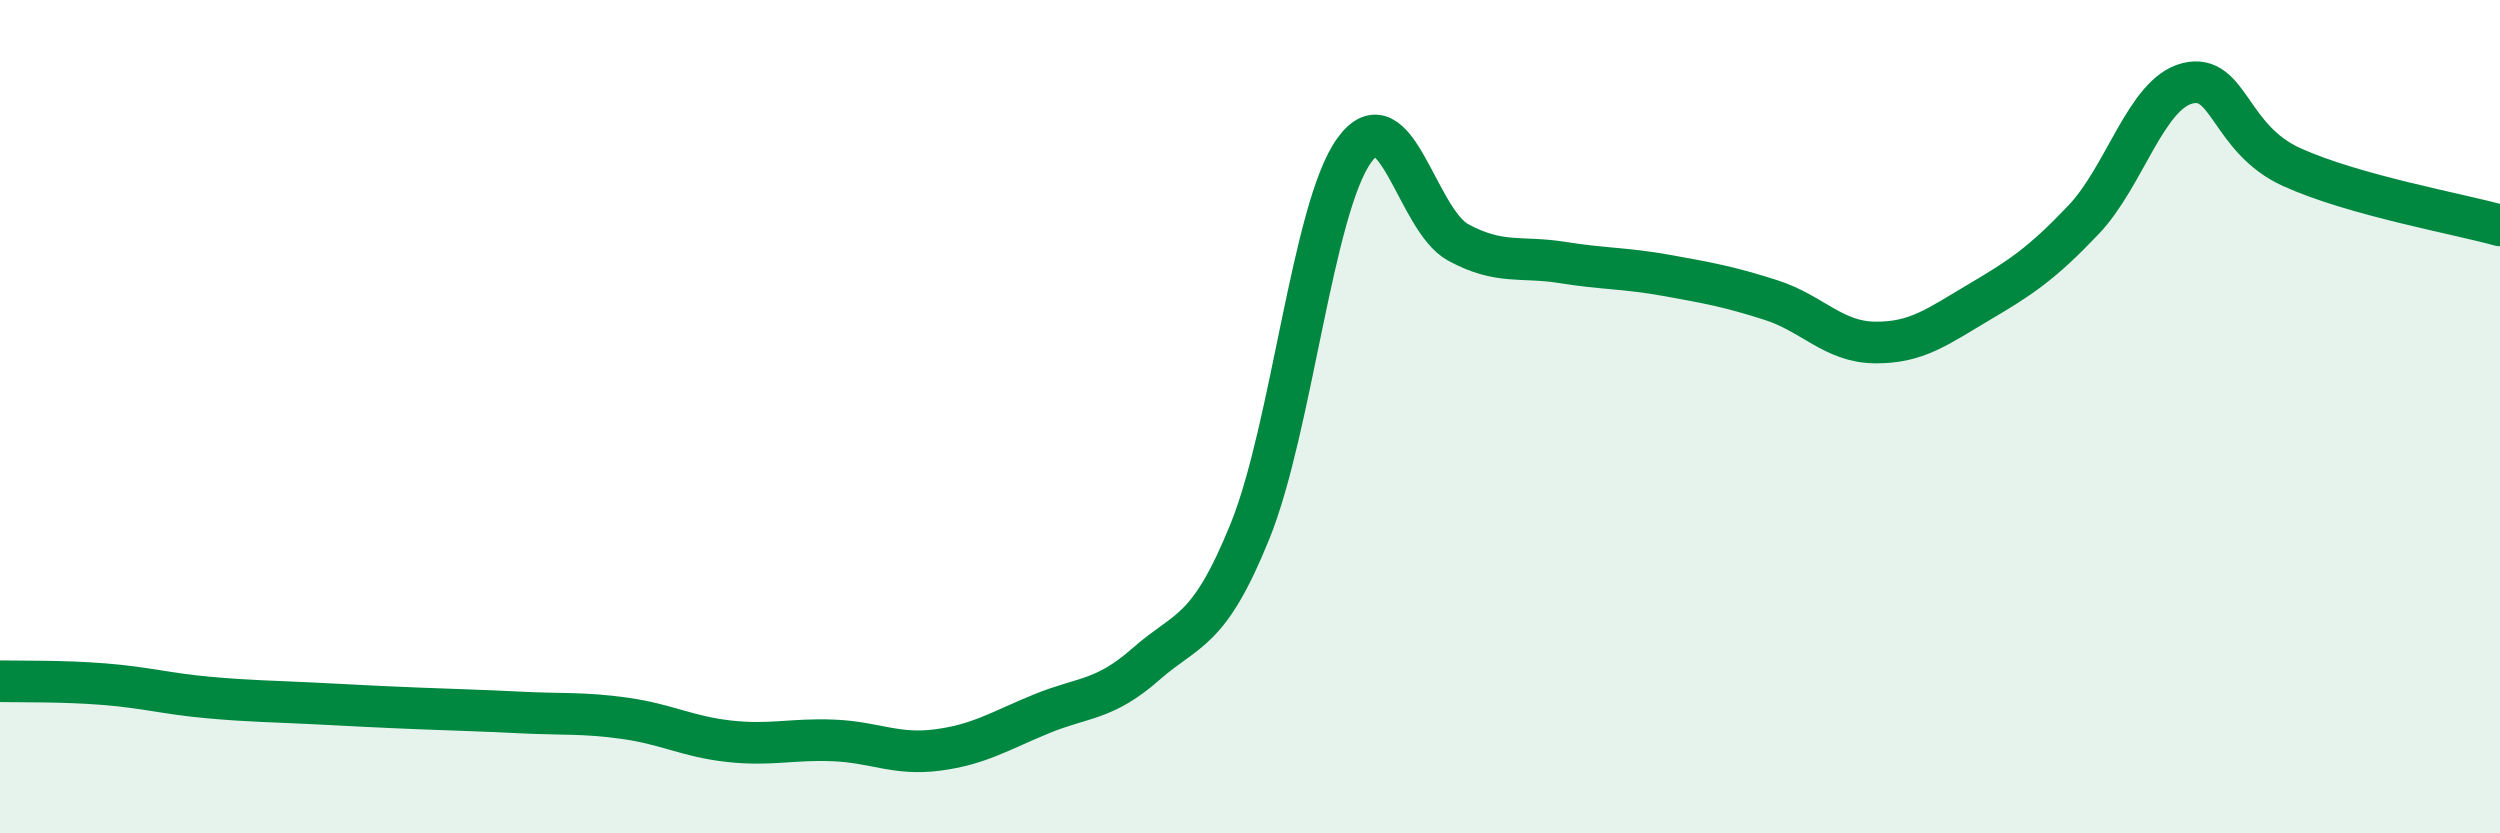
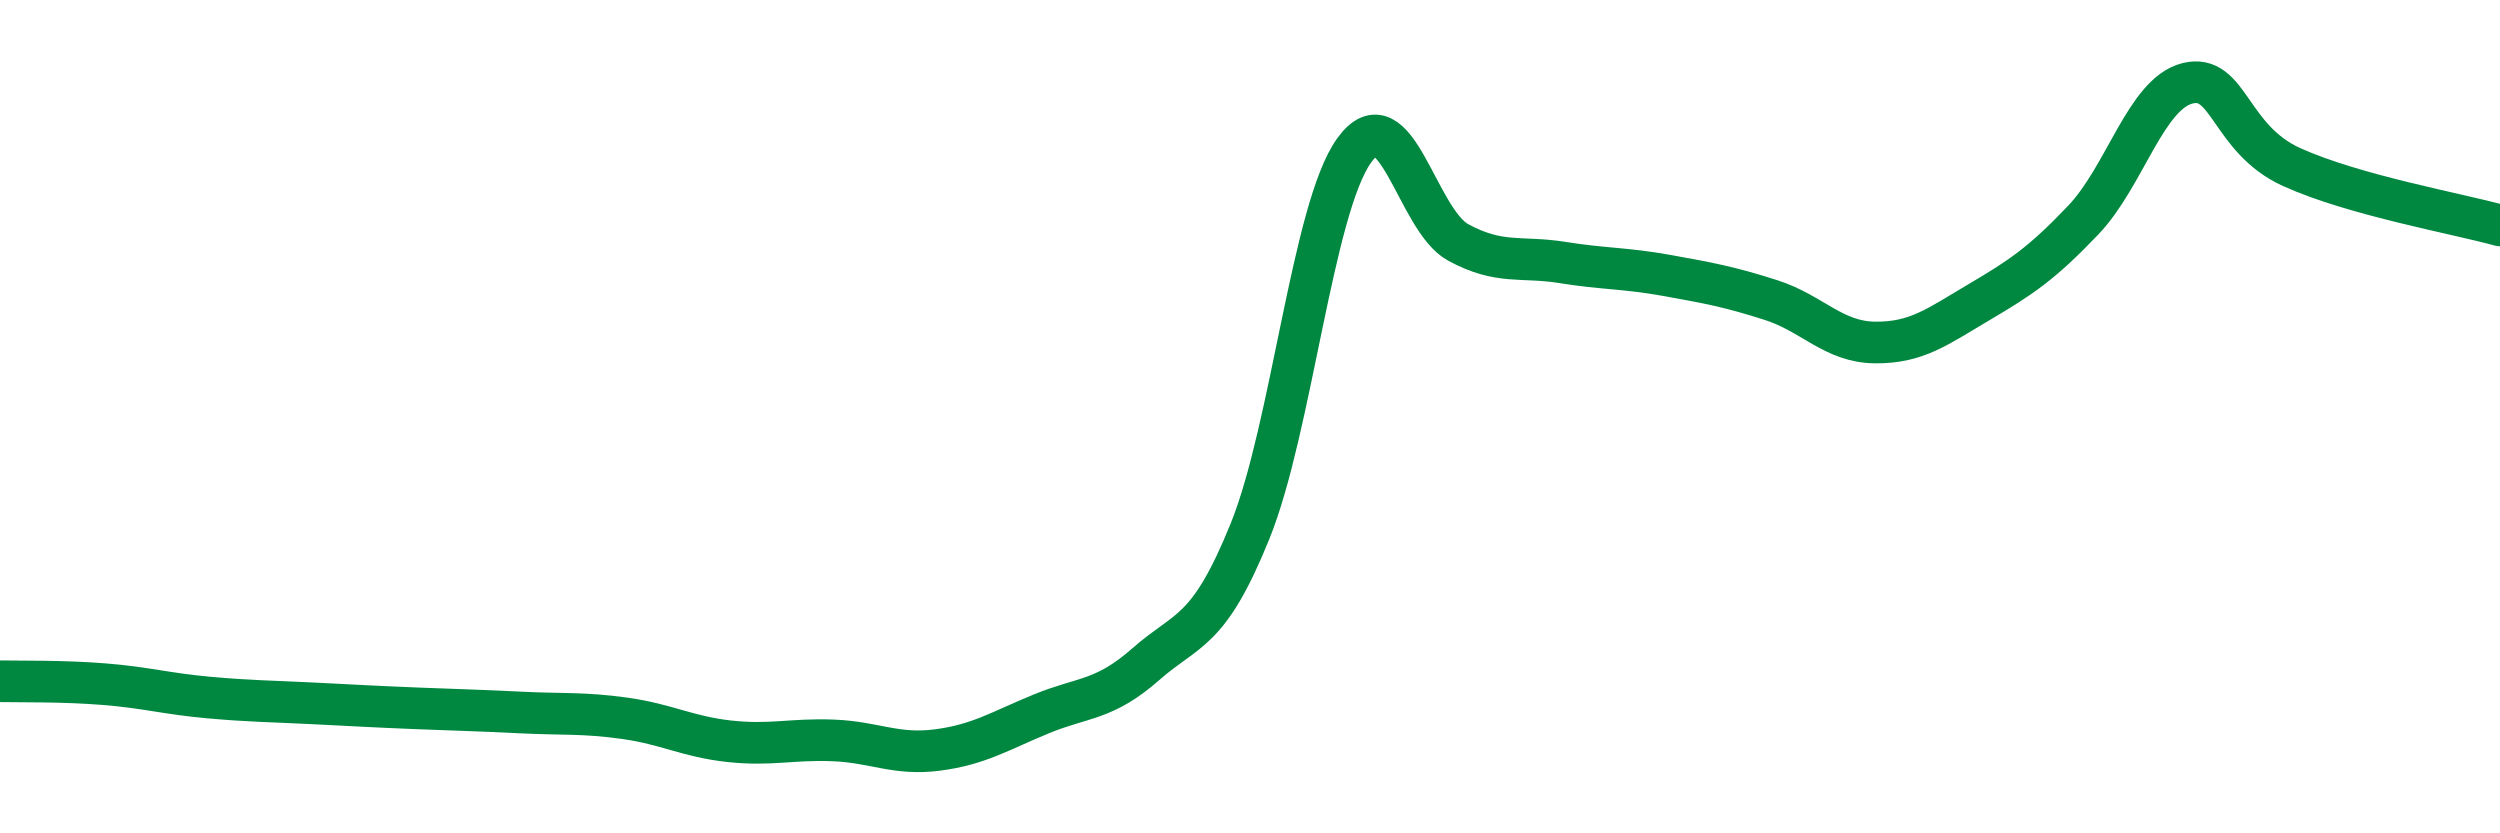
<svg xmlns="http://www.w3.org/2000/svg" width="60" height="20" viewBox="0 0 60 20">
-   <path d="M 0,16.35 C 0.5,16.36 1.5,16.34 2.5,16.42 C 3.5,16.5 4,16.65 5,16.74 C 6,16.83 6.5,16.83 7.5,16.88 C 8.5,16.93 9,16.96 10,17 C 11,17.04 11.5,17.05 12.5,17.1 C 13.5,17.15 14,17.1 15,17.24 C 16,17.38 16.5,17.68 17.5,17.79 C 18.5,17.9 19,17.73 20,17.77 C 21,17.81 21.5,18.13 22.5,18 C 23.5,17.87 24,17.54 25,17.13 C 26,16.72 26.5,16.82 27.5,15.94 C 28.5,15.06 29,15.22 30,12.75 C 31,10.28 31.5,5 32.5,3.61 C 33.5,2.22 34,5.28 35,5.82 C 36,6.36 36.5,6.14 37.5,6.3 C 38.5,6.46 39,6.43 40,6.61 C 41,6.79 41.5,6.88 42.5,7.2 C 43.5,7.52 44,8.21 45,8.22 C 46,8.23 46.5,7.84 47.5,7.25 C 48.5,6.66 49,6.33 50,5.28 C 51,4.23 51.5,2.25 52.5,2 C 53.5,1.75 53.5,3.33 55,4.01 C 56.5,4.69 59,5.13 60,5.41L60 20L0 20Z" fill="#008740" opacity="0.1" stroke-linecap="round" stroke-linejoin="round" />
  <path d="M 0,16.35 C 0.5,16.36 1.5,16.34 2.5,16.42 C 3.5,16.5 4,16.65 5,16.74 C 6,16.83 6.5,16.83 7.5,16.88 C 8.5,16.93 9,16.96 10,17 C 11,17.04 11.5,17.05 12.5,17.1 C 13.5,17.15 14,17.1 15,17.24 C 16,17.38 16.5,17.68 17.5,17.79 C 18.5,17.9 19,17.73 20,17.77 C 21,17.81 21.5,18.13 22.5,18 C 23.5,17.87 24,17.54 25,17.13 C 26,16.72 26.5,16.82 27.5,15.94 C 28.5,15.06 29,15.22 30,12.75 C 31,10.28 31.5,5 32.5,3.61 C 33.5,2.22 34,5.28 35,5.82 C 36,6.36 36.5,6.14 37.5,6.3 C 38.5,6.46 39,6.43 40,6.61 C 41,6.79 41.5,6.88 42.5,7.2 C 43.5,7.52 44,8.21 45,8.22 C 46,8.23 46.5,7.84 47.5,7.25 C 48.5,6.66 49,6.33 50,5.28 C 51,4.23 51.5,2.25 52.5,2 C 53.5,1.75 53.5,3.33 55,4.01 C 56.5,4.69 59,5.13 60,5.41" stroke="#008740" stroke-width="1" fill="none" stroke-linecap="round" stroke-linejoin="round" />
</svg>